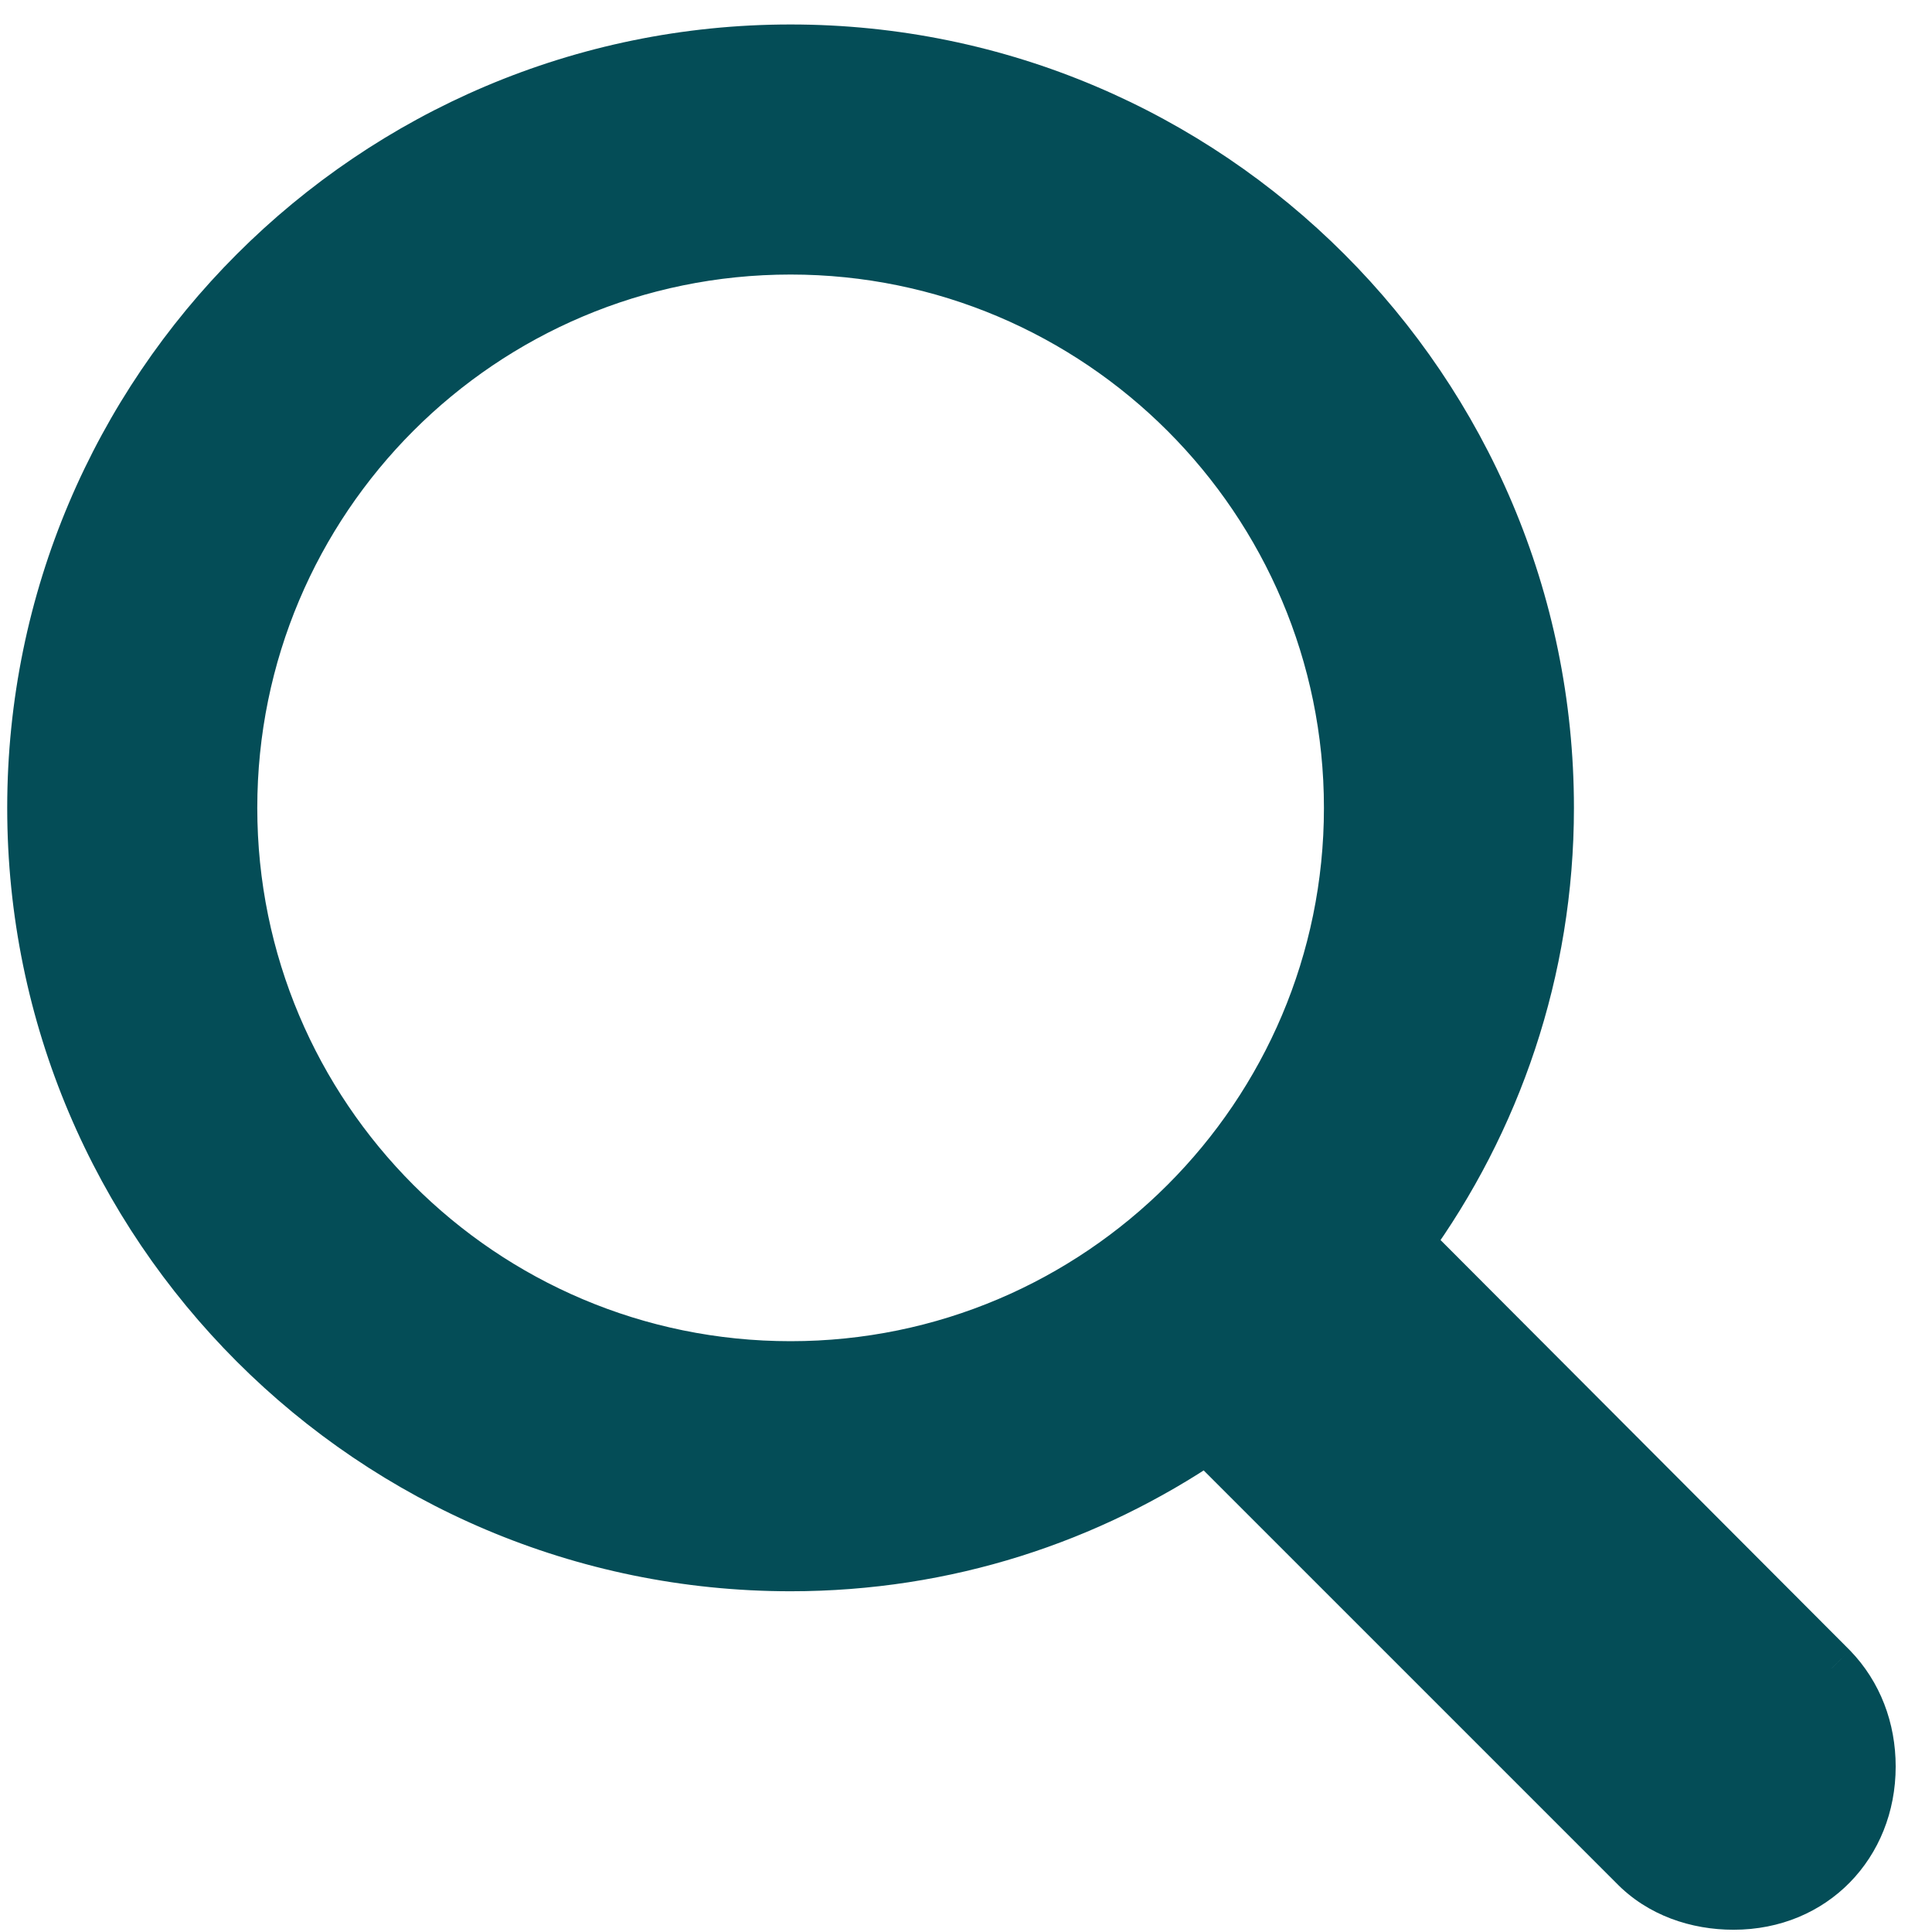
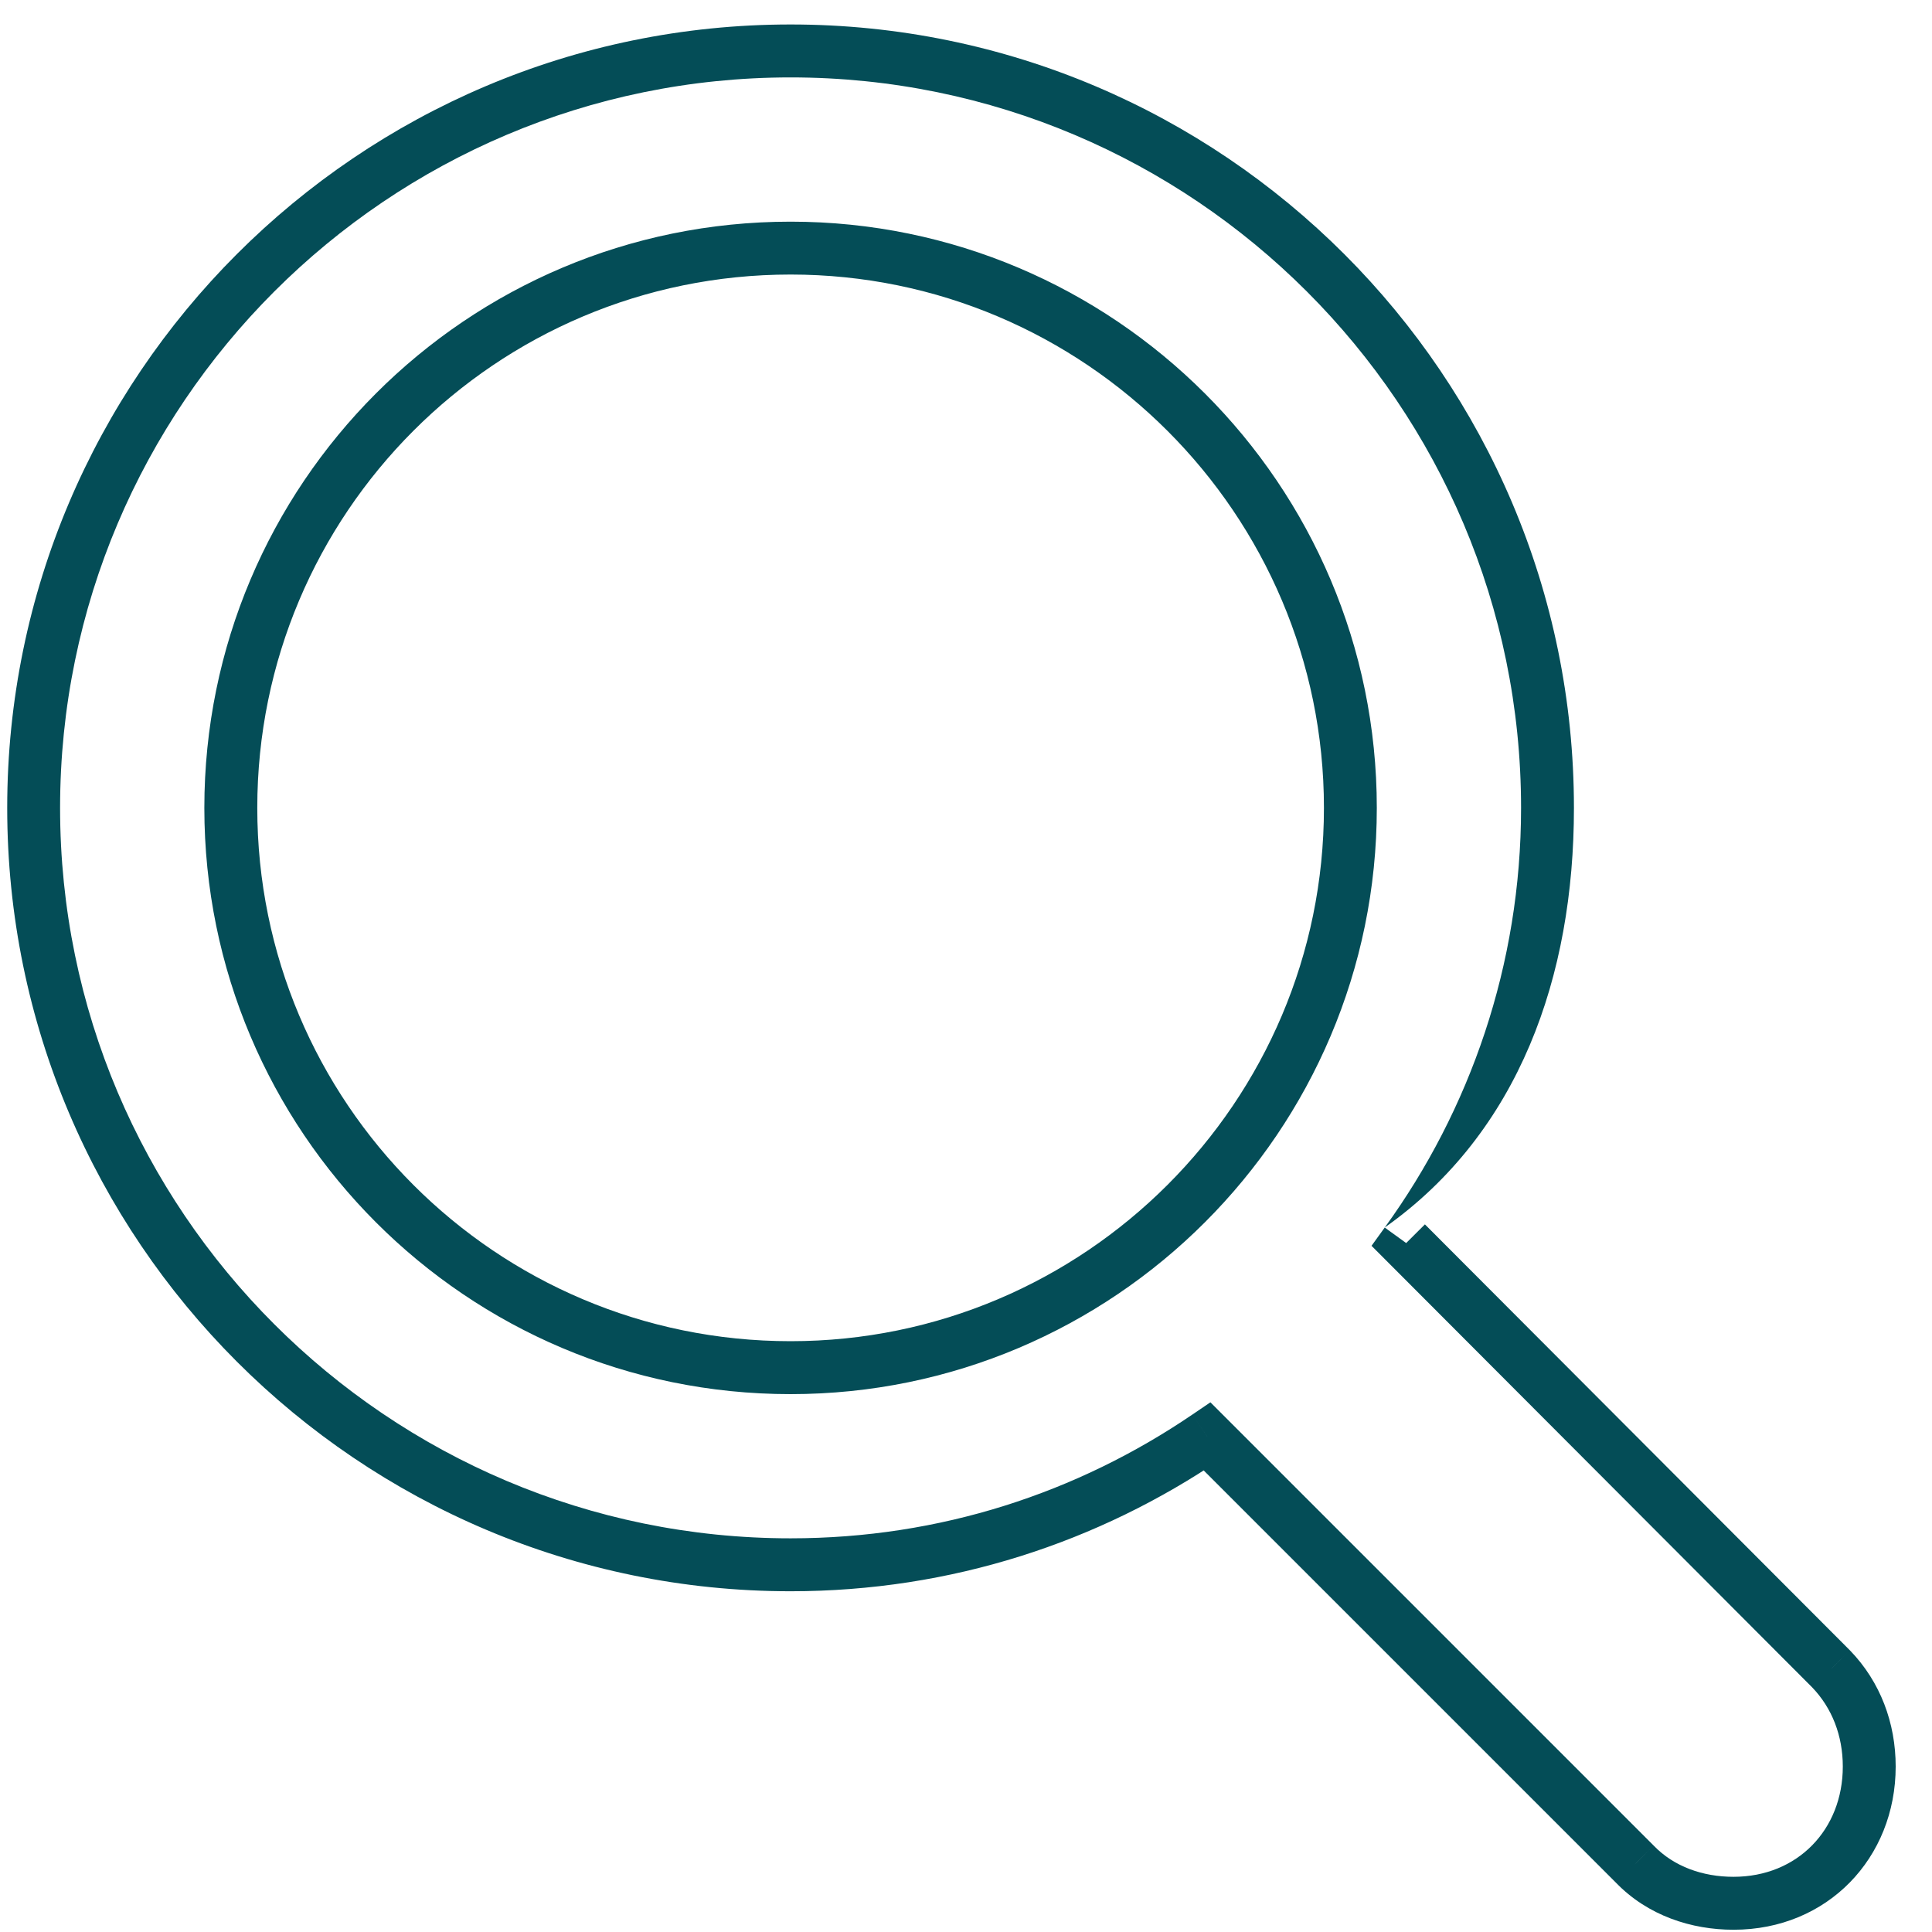
<svg xmlns="http://www.w3.org/2000/svg" width="30" height="30" viewBox="0 0 30 30" fill="none">
  <mask id="path-1-outside-1_11786_21747" maskUnits="userSpaceOnUse" x="-0.726" y="-0.402" width="31" height="31" fill="black">
    <rect fill="white" x="-0.726" y="-0.402" width="31" height="31" />
    <path d="M0.523 12.545C0.523 6.061 5.793 0.791 12.276 0.791C18.759 0.791 24.03 6.061 24.03 12.545C24.03 15.072 23.207 17.411 21.835 19.302L28.434 25.915C28.823 26.32 29.026 26.854 29.026 27.431C29.026 28.63 28.145 29.554 26.918 29.554C26.354 29.554 25.791 29.366 25.387 28.948L18.745 22.305C16.897 23.562 14.688 24.298 12.276 24.298C5.793 24.298 0.523 19.028 0.523 12.545ZM3.584 12.545C3.584 17.338 7.468 21.237 12.276 21.237C17.07 21.237 20.969 17.338 20.969 12.545C20.969 7.751 17.07 3.852 12.276 3.852C7.468 3.852 3.584 7.751 3.584 12.545Z" />
  </mask>
-   <path d="M0.523 12.545C0.523 6.061 5.793 0.791 12.276 0.791C18.759 0.791 24.03 6.061 24.03 12.545C24.03 15.072 23.207 17.411 21.835 19.302L28.434 25.915C28.823 26.32 29.026 26.854 29.026 27.431C29.026 28.63 28.145 29.554 26.918 29.554C26.354 29.554 25.791 29.366 25.387 28.948L18.745 22.305C16.897 23.562 14.688 24.298 12.276 24.298C5.793 24.298 0.523 19.028 0.523 12.545ZM3.584 12.545C3.584 17.338 7.468 21.237 12.276 21.237C17.07 21.237 20.969 17.338 20.969 12.545C20.969 7.751 17.07 3.852 12.276 3.852C7.468 3.852 3.584 7.751 3.584 12.545Z" fill="#044D57" />
-   <path d="M21.835 19.302L21.502 19.061L21.297 19.345L21.544 19.592L21.835 19.302ZM28.434 25.915L28.729 25.63L28.724 25.625L28.434 25.915ZM25.387 28.948L25.683 28.662L25.677 28.657L25.387 28.948ZM18.745 22.305L19.035 22.015L18.795 21.775L18.514 21.966L18.745 22.305ZM0.933 12.545C0.933 6.288 6.02 1.202 12.276 1.202V0.38C5.566 0.38 0.112 5.835 0.112 12.545H0.933ZM12.276 1.202C18.532 1.202 23.619 6.288 23.619 12.545H24.44C24.44 5.835 18.986 0.38 12.276 0.38V1.202ZM23.619 12.545C23.619 14.981 22.826 17.236 21.502 19.061L22.167 19.543C23.588 17.585 24.44 15.162 24.44 12.545H23.619ZM21.544 19.592L28.143 26.205L28.724 25.625L22.126 19.012L21.544 19.592ZM28.138 26.2C28.448 26.522 28.615 26.952 28.615 27.431H29.436C29.436 26.756 29.199 26.117 28.729 25.63L28.138 26.2ZM28.615 27.431C28.615 28.41 27.911 29.143 26.918 29.143V29.965C28.379 29.965 29.436 28.849 29.436 27.431H28.615ZM26.918 29.143C26.442 29.143 25.994 28.985 25.682 28.662L25.091 29.233C25.588 29.748 26.267 29.965 26.918 29.965V29.143ZM25.677 28.657L19.035 22.015L18.454 22.596L25.096 29.238L25.677 28.657ZM18.514 21.966C16.731 23.178 14.602 23.887 12.276 23.887V24.709C14.773 24.709 17.062 23.946 18.976 22.645L18.514 21.966ZM12.276 23.887C6.02 23.887 0.933 18.801 0.933 12.545H0.112C0.112 19.255 5.566 24.709 12.276 24.709V23.887ZM3.173 12.545C3.173 17.565 7.241 21.648 12.276 21.648V20.826C7.695 20.826 3.995 17.112 3.995 12.545H3.173ZM12.276 21.648C17.297 21.648 21.379 17.565 21.379 12.545H20.558C20.558 17.112 16.843 20.826 12.276 20.826V21.648ZM21.379 12.545C21.379 7.524 17.297 3.442 12.276 3.442V4.263C16.843 4.263 20.558 7.978 20.558 12.545H21.379ZM12.276 3.442C7.241 3.442 3.173 7.524 3.173 12.545H3.995C3.995 7.977 7.695 4.263 12.276 4.263V3.442Z" fill="#044D57" mask="url(#path-1-outside-1_11786_21747)" />
+   <path d="M21.835 19.302L21.502 19.061L21.297 19.345L21.544 19.592L21.835 19.302ZM28.434 25.915L28.729 25.63L28.724 25.625L28.434 25.915ZM25.387 28.948L25.683 28.662L25.677 28.657L25.387 28.948ZM18.745 22.305L19.035 22.015L18.795 21.775L18.514 21.966L18.745 22.305ZM0.933 12.545C0.933 6.288 6.02 1.202 12.276 1.202V0.38C5.566 0.38 0.112 5.835 0.112 12.545H0.933ZM12.276 1.202C18.532 1.202 23.619 6.288 23.619 12.545H24.44C24.44 5.835 18.986 0.38 12.276 0.38V1.202ZM23.619 12.545C23.619 14.981 22.826 17.236 21.502 19.061C23.588 17.585 24.44 15.162 24.44 12.545H23.619ZM21.544 19.592L28.143 26.205L28.724 25.625L22.126 19.012L21.544 19.592ZM28.138 26.2C28.448 26.522 28.615 26.952 28.615 27.431H29.436C29.436 26.756 29.199 26.117 28.729 25.63L28.138 26.2ZM28.615 27.431C28.615 28.41 27.911 29.143 26.918 29.143V29.965C28.379 29.965 29.436 28.849 29.436 27.431H28.615ZM26.918 29.143C26.442 29.143 25.994 28.985 25.682 28.662L25.091 29.233C25.588 29.748 26.267 29.965 26.918 29.965V29.143ZM25.677 28.657L19.035 22.015L18.454 22.596L25.096 29.238L25.677 28.657ZM18.514 21.966C16.731 23.178 14.602 23.887 12.276 23.887V24.709C14.773 24.709 17.062 23.946 18.976 22.645L18.514 21.966ZM12.276 23.887C6.02 23.887 0.933 18.801 0.933 12.545H0.112C0.112 19.255 5.566 24.709 12.276 24.709V23.887ZM3.173 12.545C3.173 17.565 7.241 21.648 12.276 21.648V20.826C7.695 20.826 3.995 17.112 3.995 12.545H3.173ZM12.276 21.648C17.297 21.648 21.379 17.565 21.379 12.545H20.558C20.558 17.112 16.843 20.826 12.276 20.826V21.648ZM21.379 12.545C21.379 7.524 17.297 3.442 12.276 3.442V4.263C16.843 4.263 20.558 7.978 20.558 12.545H21.379ZM12.276 3.442C7.241 3.442 3.173 7.524 3.173 12.545H3.995C3.995 7.977 7.695 4.263 12.276 4.263V3.442Z" fill="#044D57" mask="url(#path-1-outside-1_11786_21747)" />
</svg>